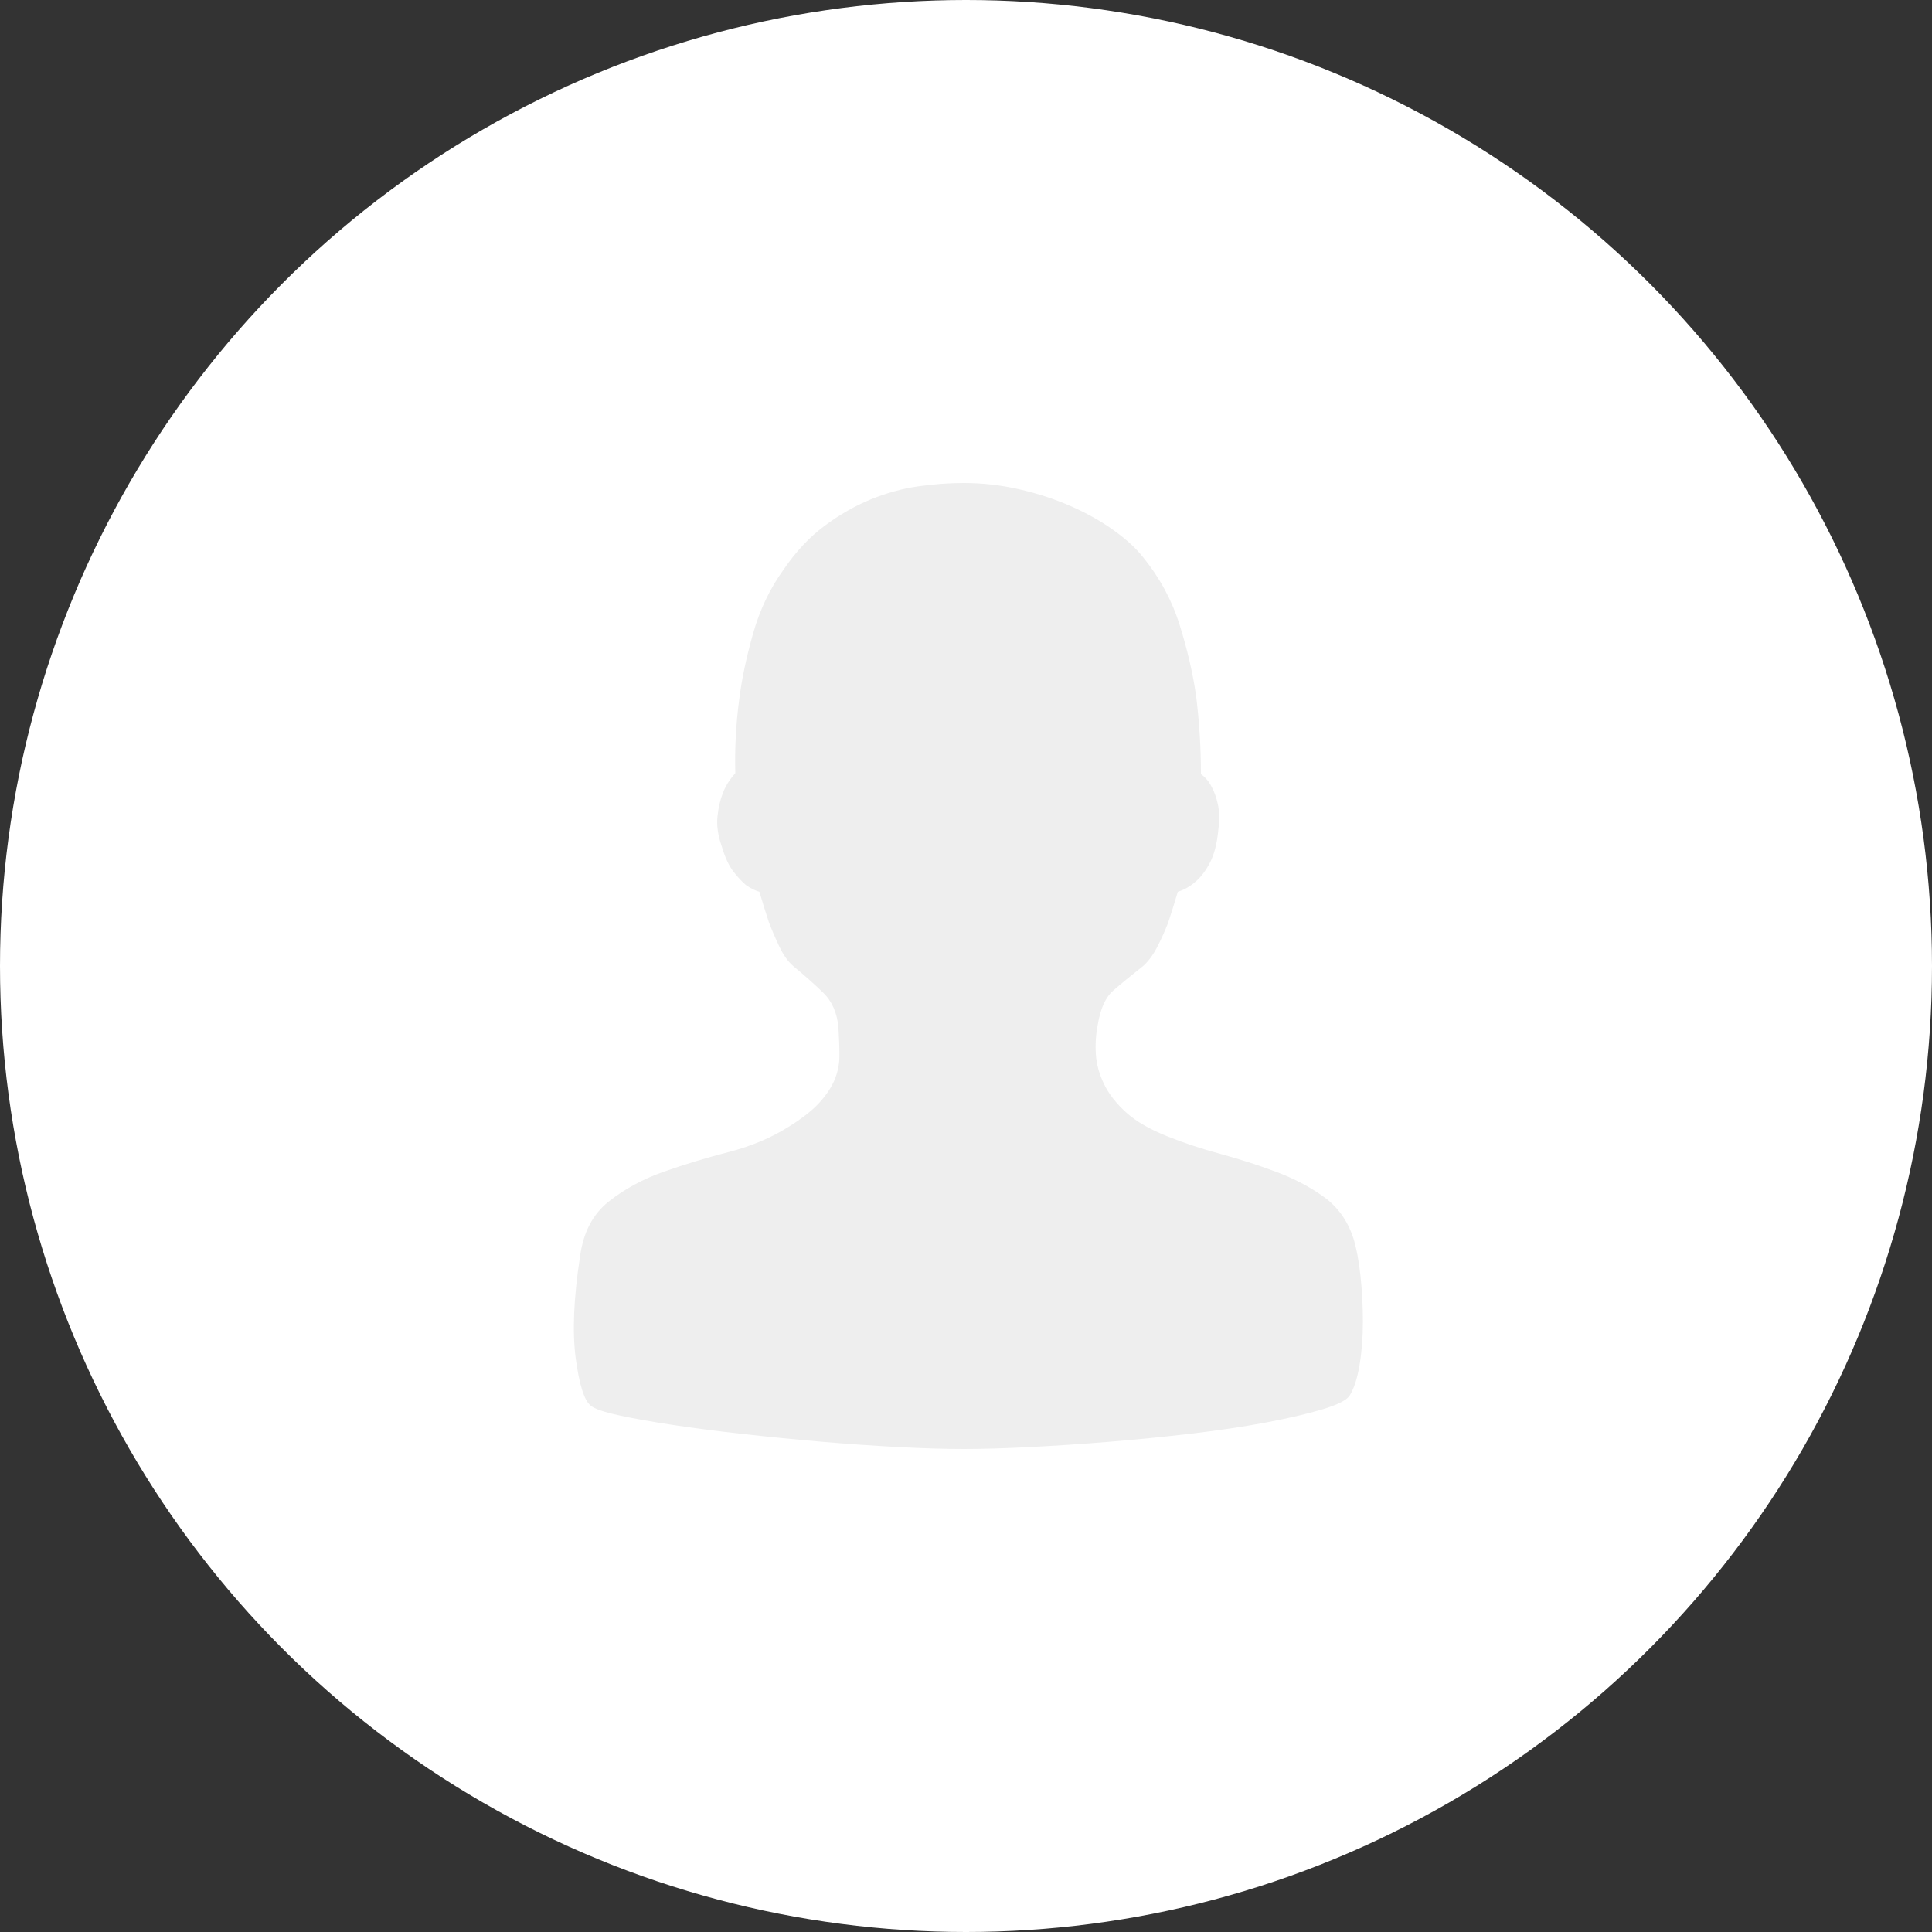
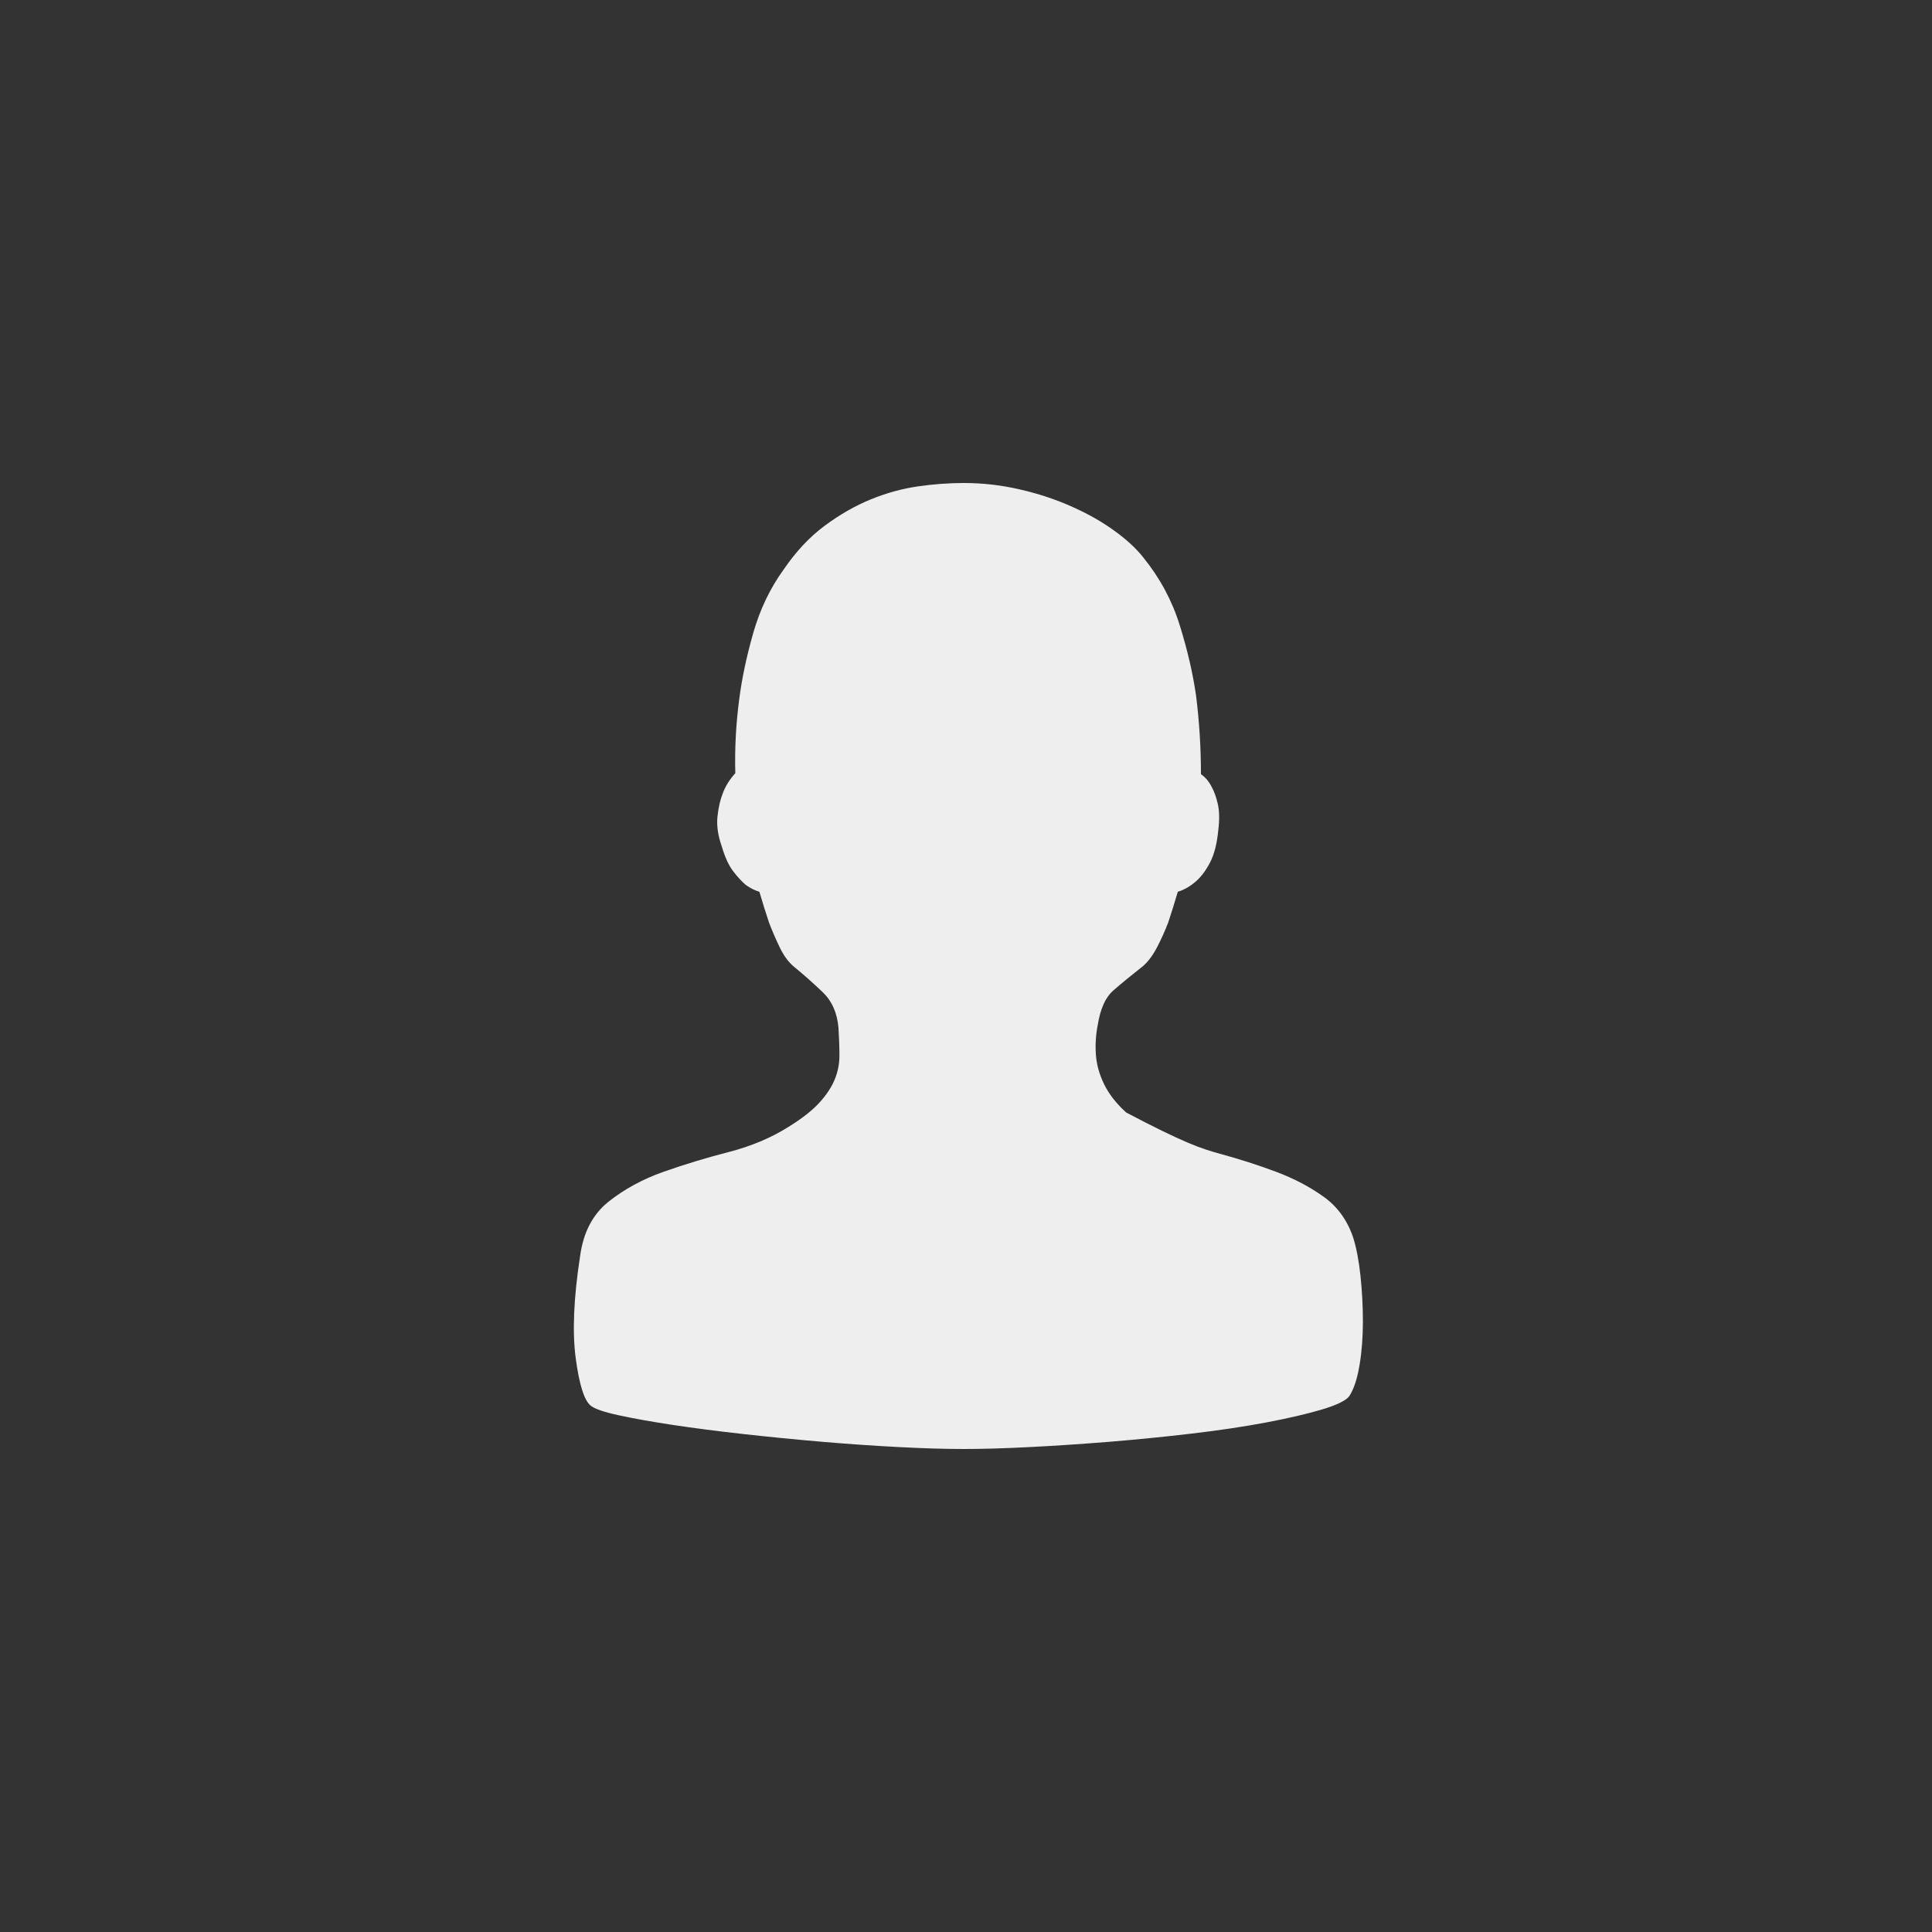
<svg xmlns="http://www.w3.org/2000/svg" width="64" height="64" viewBox="0 0 64 64" fill="none">
  <rect x="0" y="0" width="64" height="64" fill="#333333" stroke="none" />
-   <circle cx="32" cy="32" r="32" fill="white" />
-   <path d="M31.926 16C32.544 16 33.156 16.069 33.763 16.208C34.37 16.346 34.939 16.532 35.471 16.767C36.004 17.001 36.477 17.267 36.892 17.565C37.308 17.863 37.632 18.161 37.867 18.459C38.42 19.14 38.825 19.891 39.08 20.711C39.336 21.53 39.517 22.313 39.623 23.058C39.729 23.91 39.783 24.772 39.783 25.645C39.932 25.751 40.049 25.89 40.134 26.06C40.219 26.209 40.288 26.401 40.342 26.635C40.395 26.869 40.4 27.156 40.358 27.497C40.315 27.944 40.224 28.301 40.086 28.567C39.948 28.833 39.793 29.041 39.623 29.19C39.431 29.36 39.229 29.477 39.016 29.541C38.91 29.903 38.803 30.244 38.697 30.563C38.59 30.84 38.468 31.111 38.33 31.377C38.191 31.643 38.037 31.851 37.867 32C37.462 32.319 37.132 32.591 36.877 32.814C36.621 33.038 36.451 33.416 36.365 33.948C36.302 34.267 36.28 34.592 36.302 34.922C36.323 35.252 36.413 35.582 36.573 35.912C36.733 36.242 36.978 36.556 37.308 36.854C37.638 37.152 38.101 37.419 38.697 37.653C39.229 37.866 39.809 38.057 40.437 38.227C41.065 38.398 41.678 38.595 42.274 38.818C42.87 39.042 43.397 39.319 43.855 39.649C44.312 39.979 44.637 40.431 44.829 41.006C44.935 41.347 45.015 41.767 45.068 42.267C45.121 42.768 45.148 43.273 45.148 43.784C45.148 44.295 45.111 44.775 45.036 45.222C44.962 45.669 44.85 46.009 44.701 46.243C44.594 46.392 44.291 46.542 43.791 46.691C43.29 46.84 42.673 46.983 41.938 47.122C41.204 47.26 40.384 47.383 39.479 47.489C38.574 47.596 37.664 47.686 36.749 47.761C35.833 47.835 34.955 47.894 34.114 47.936C33.273 47.979 32.544 48 31.926 48C31.309 48 30.59 47.979 29.771 47.936C28.951 47.894 28.105 47.835 27.232 47.761C26.359 47.686 25.491 47.601 24.629 47.505C23.767 47.409 22.984 47.308 22.282 47.202C21.579 47.095 20.983 46.989 20.493 46.882C20.004 46.776 19.695 46.669 19.567 46.563C19.354 46.392 19.189 45.871 19.072 44.998C18.955 44.125 19.003 42.997 19.216 41.613C19.322 40.825 19.636 40.224 20.158 39.808C20.68 39.393 21.286 39.063 21.978 38.818C22.67 38.574 23.389 38.355 24.134 38.164C24.879 37.972 25.539 37.695 26.114 37.333C26.561 37.057 26.902 36.79 27.136 36.535C27.37 36.279 27.541 36.024 27.647 35.769C27.753 35.513 27.807 35.247 27.807 34.97C27.807 34.693 27.796 34.385 27.775 34.044C27.732 33.554 27.562 33.166 27.264 32.878C26.966 32.591 26.636 32.298 26.274 32C26.103 31.851 25.954 31.643 25.827 31.377C25.699 31.111 25.582 30.84 25.475 30.563C25.369 30.244 25.262 29.903 25.156 29.541C25.007 29.498 24.858 29.424 24.709 29.317C24.581 29.211 24.443 29.062 24.294 28.87C24.145 28.679 24.017 28.402 23.91 28.04C23.783 27.678 23.735 27.348 23.767 27.05C23.799 26.752 23.857 26.496 23.942 26.283C24.027 26.049 24.166 25.826 24.358 25.613C24.336 24.804 24.379 23.995 24.485 23.186C24.57 22.504 24.725 21.77 24.948 20.982C25.172 20.194 25.507 19.492 25.954 18.874C26.359 18.278 26.811 17.794 27.312 17.421C27.812 17.049 28.323 16.756 28.845 16.543C29.366 16.33 29.888 16.186 30.409 16.112C30.931 16.037 31.437 16 31.926 16V16Z" fill="#EEEEEE" />
+   <path d="M31.926 16C32.544 16 33.156 16.069 33.763 16.208C34.37 16.346 34.939 16.532 35.471 16.767C36.004 17.001 36.477 17.267 36.892 17.565C37.308 17.863 37.632 18.161 37.867 18.459C38.42 19.14 38.825 19.891 39.08 20.711C39.336 21.53 39.517 22.313 39.623 23.058C39.729 23.91 39.783 24.772 39.783 25.645C39.932 25.751 40.049 25.89 40.134 26.06C40.219 26.209 40.288 26.401 40.342 26.635C40.395 26.869 40.4 27.156 40.358 27.497C40.315 27.944 40.224 28.301 40.086 28.567C39.948 28.833 39.793 29.041 39.623 29.19C39.431 29.36 39.229 29.477 39.016 29.541C38.91 29.903 38.803 30.244 38.697 30.563C38.59 30.84 38.468 31.111 38.33 31.377C38.191 31.643 38.037 31.851 37.867 32C37.462 32.319 37.132 32.591 36.877 32.814C36.621 33.038 36.451 33.416 36.365 33.948C36.302 34.267 36.28 34.592 36.302 34.922C36.323 35.252 36.413 35.582 36.573 35.912C36.733 36.242 36.978 36.556 37.308 36.854C39.229 37.866 39.809 38.057 40.437 38.227C41.065 38.398 41.678 38.595 42.274 38.818C42.87 39.042 43.397 39.319 43.855 39.649C44.312 39.979 44.637 40.431 44.829 41.006C44.935 41.347 45.015 41.767 45.068 42.267C45.121 42.768 45.148 43.273 45.148 43.784C45.148 44.295 45.111 44.775 45.036 45.222C44.962 45.669 44.85 46.009 44.701 46.243C44.594 46.392 44.291 46.542 43.791 46.691C43.29 46.84 42.673 46.983 41.938 47.122C41.204 47.26 40.384 47.383 39.479 47.489C38.574 47.596 37.664 47.686 36.749 47.761C35.833 47.835 34.955 47.894 34.114 47.936C33.273 47.979 32.544 48 31.926 48C31.309 48 30.59 47.979 29.771 47.936C28.951 47.894 28.105 47.835 27.232 47.761C26.359 47.686 25.491 47.601 24.629 47.505C23.767 47.409 22.984 47.308 22.282 47.202C21.579 47.095 20.983 46.989 20.493 46.882C20.004 46.776 19.695 46.669 19.567 46.563C19.354 46.392 19.189 45.871 19.072 44.998C18.955 44.125 19.003 42.997 19.216 41.613C19.322 40.825 19.636 40.224 20.158 39.808C20.68 39.393 21.286 39.063 21.978 38.818C22.67 38.574 23.389 38.355 24.134 38.164C24.879 37.972 25.539 37.695 26.114 37.333C26.561 37.057 26.902 36.79 27.136 36.535C27.37 36.279 27.541 36.024 27.647 35.769C27.753 35.513 27.807 35.247 27.807 34.97C27.807 34.693 27.796 34.385 27.775 34.044C27.732 33.554 27.562 33.166 27.264 32.878C26.966 32.591 26.636 32.298 26.274 32C26.103 31.851 25.954 31.643 25.827 31.377C25.699 31.111 25.582 30.84 25.475 30.563C25.369 30.244 25.262 29.903 25.156 29.541C25.007 29.498 24.858 29.424 24.709 29.317C24.581 29.211 24.443 29.062 24.294 28.87C24.145 28.679 24.017 28.402 23.91 28.04C23.783 27.678 23.735 27.348 23.767 27.05C23.799 26.752 23.857 26.496 23.942 26.283C24.027 26.049 24.166 25.826 24.358 25.613C24.336 24.804 24.379 23.995 24.485 23.186C24.57 22.504 24.725 21.77 24.948 20.982C25.172 20.194 25.507 19.492 25.954 18.874C26.359 18.278 26.811 17.794 27.312 17.421C27.812 17.049 28.323 16.756 28.845 16.543C29.366 16.33 29.888 16.186 30.409 16.112C30.931 16.037 31.437 16 31.926 16V16Z" fill="#EEEEEE" />
</svg>